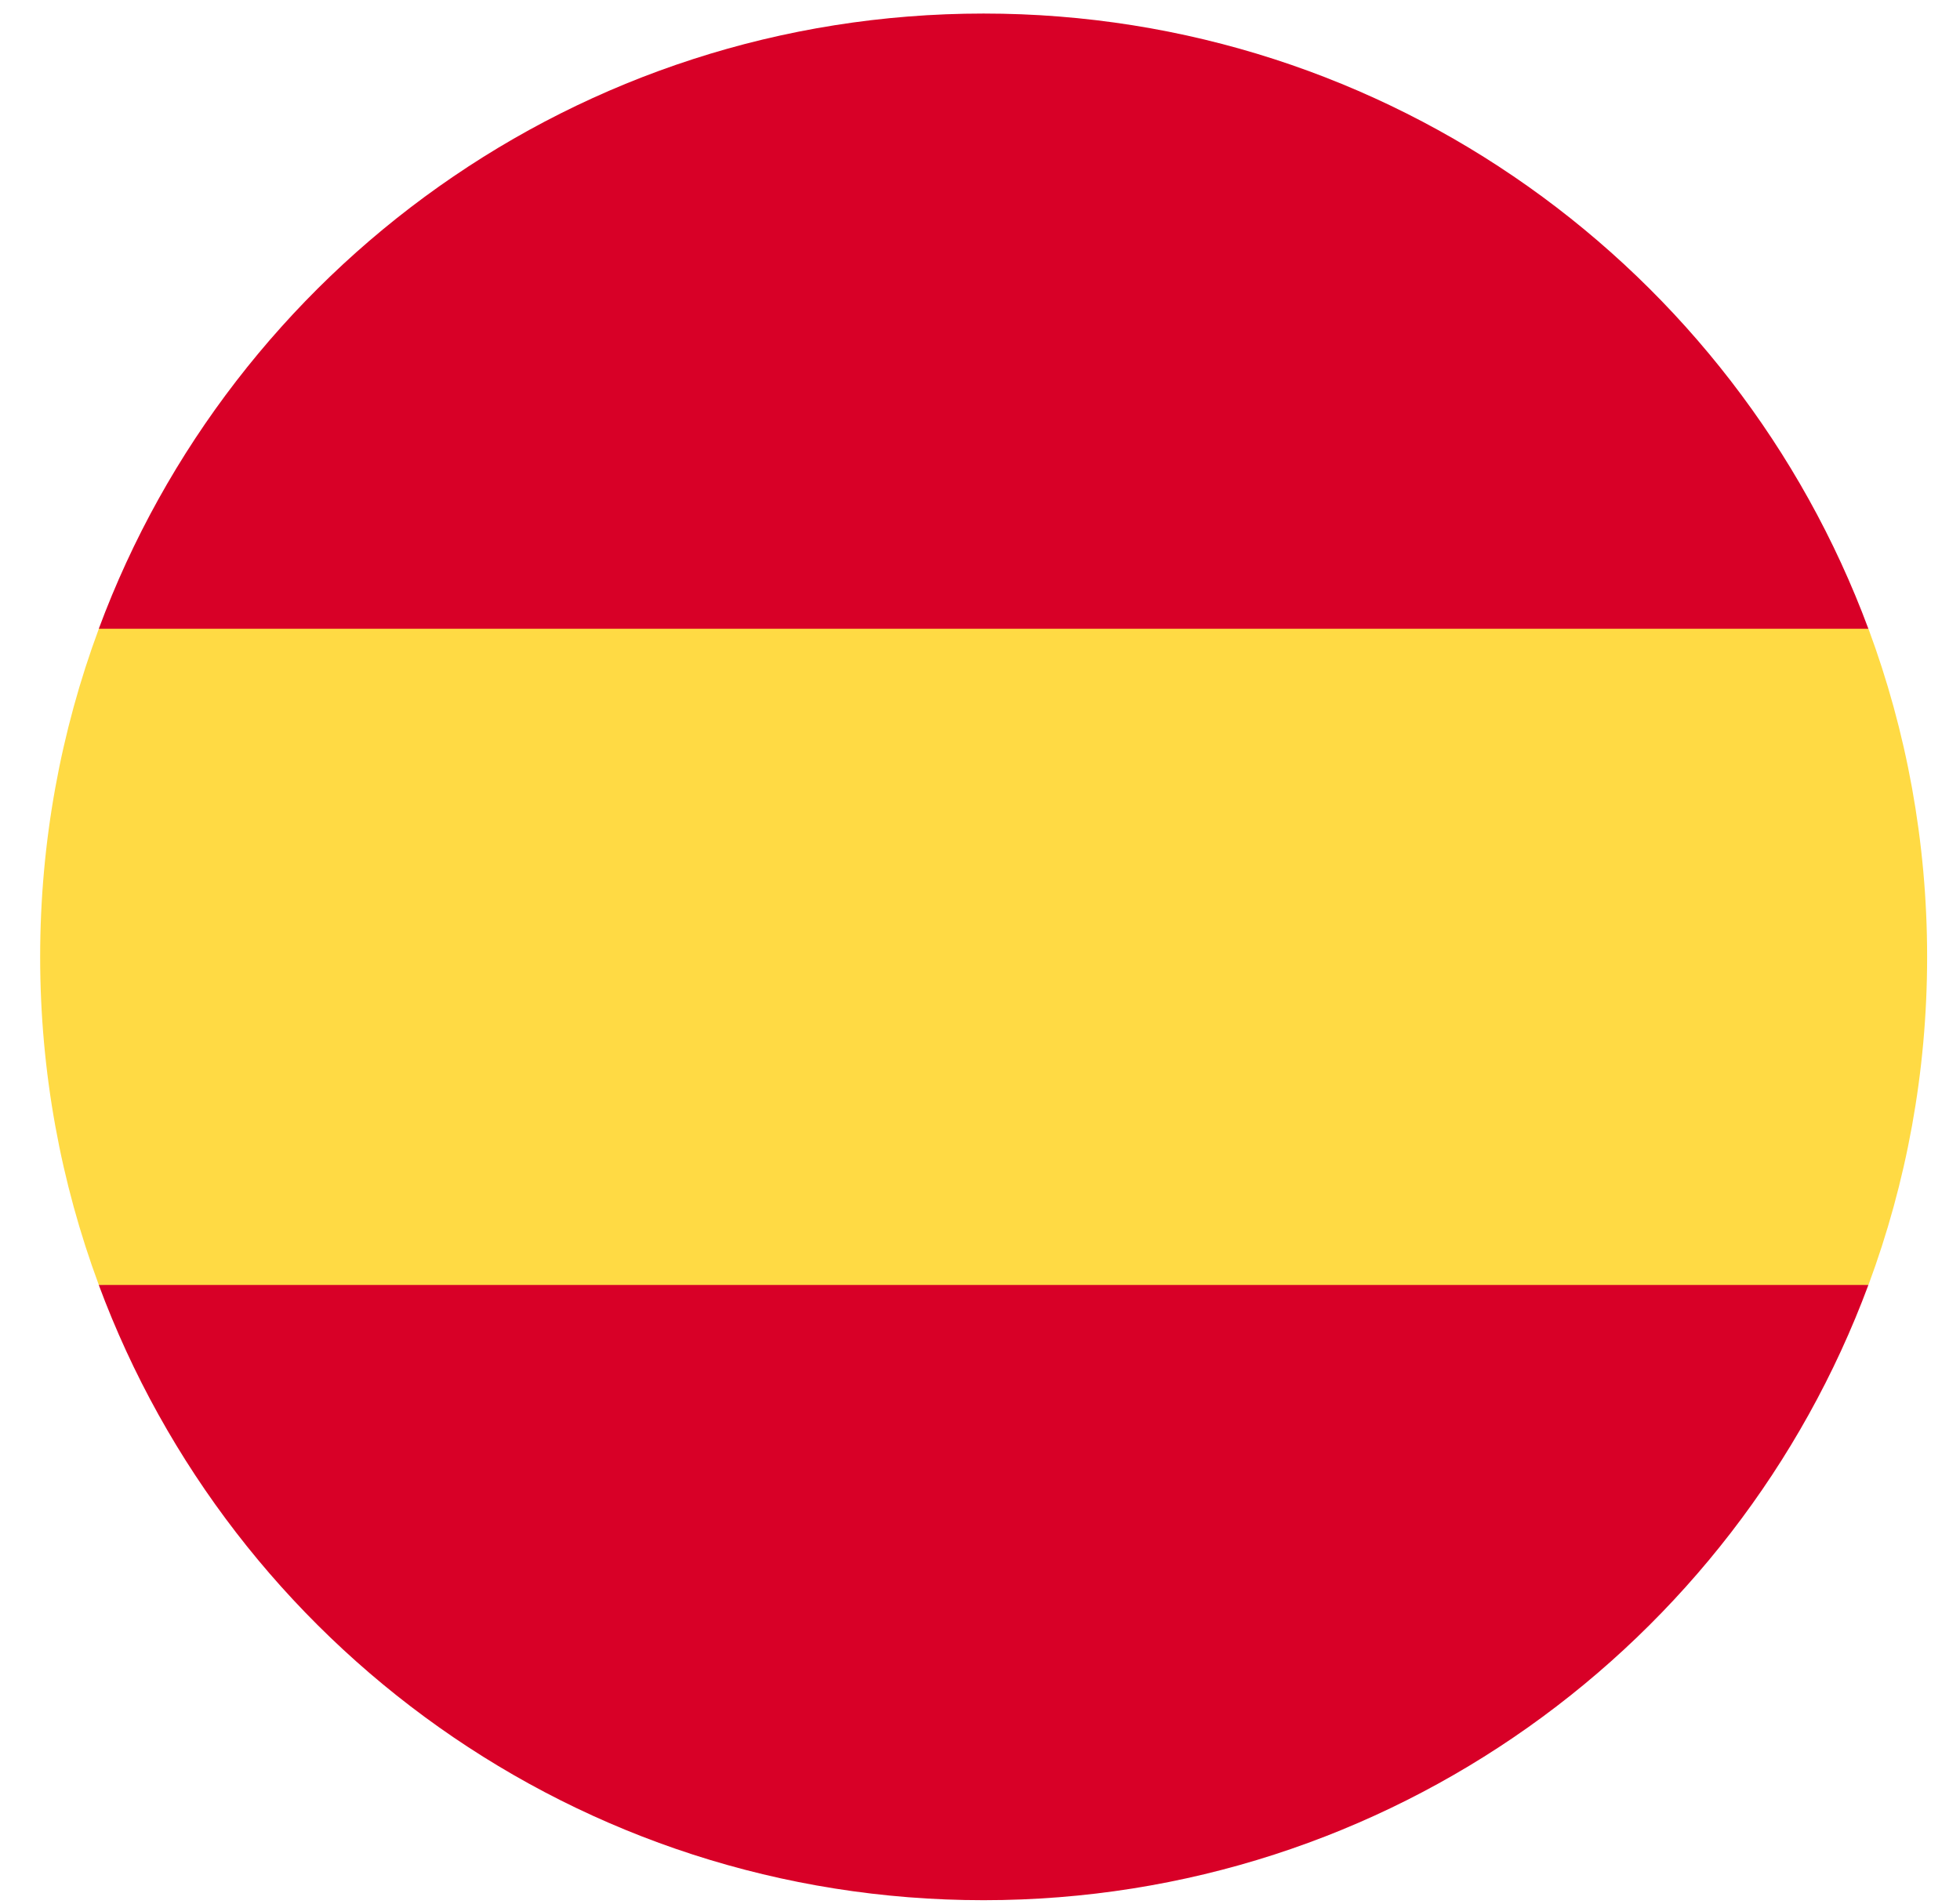
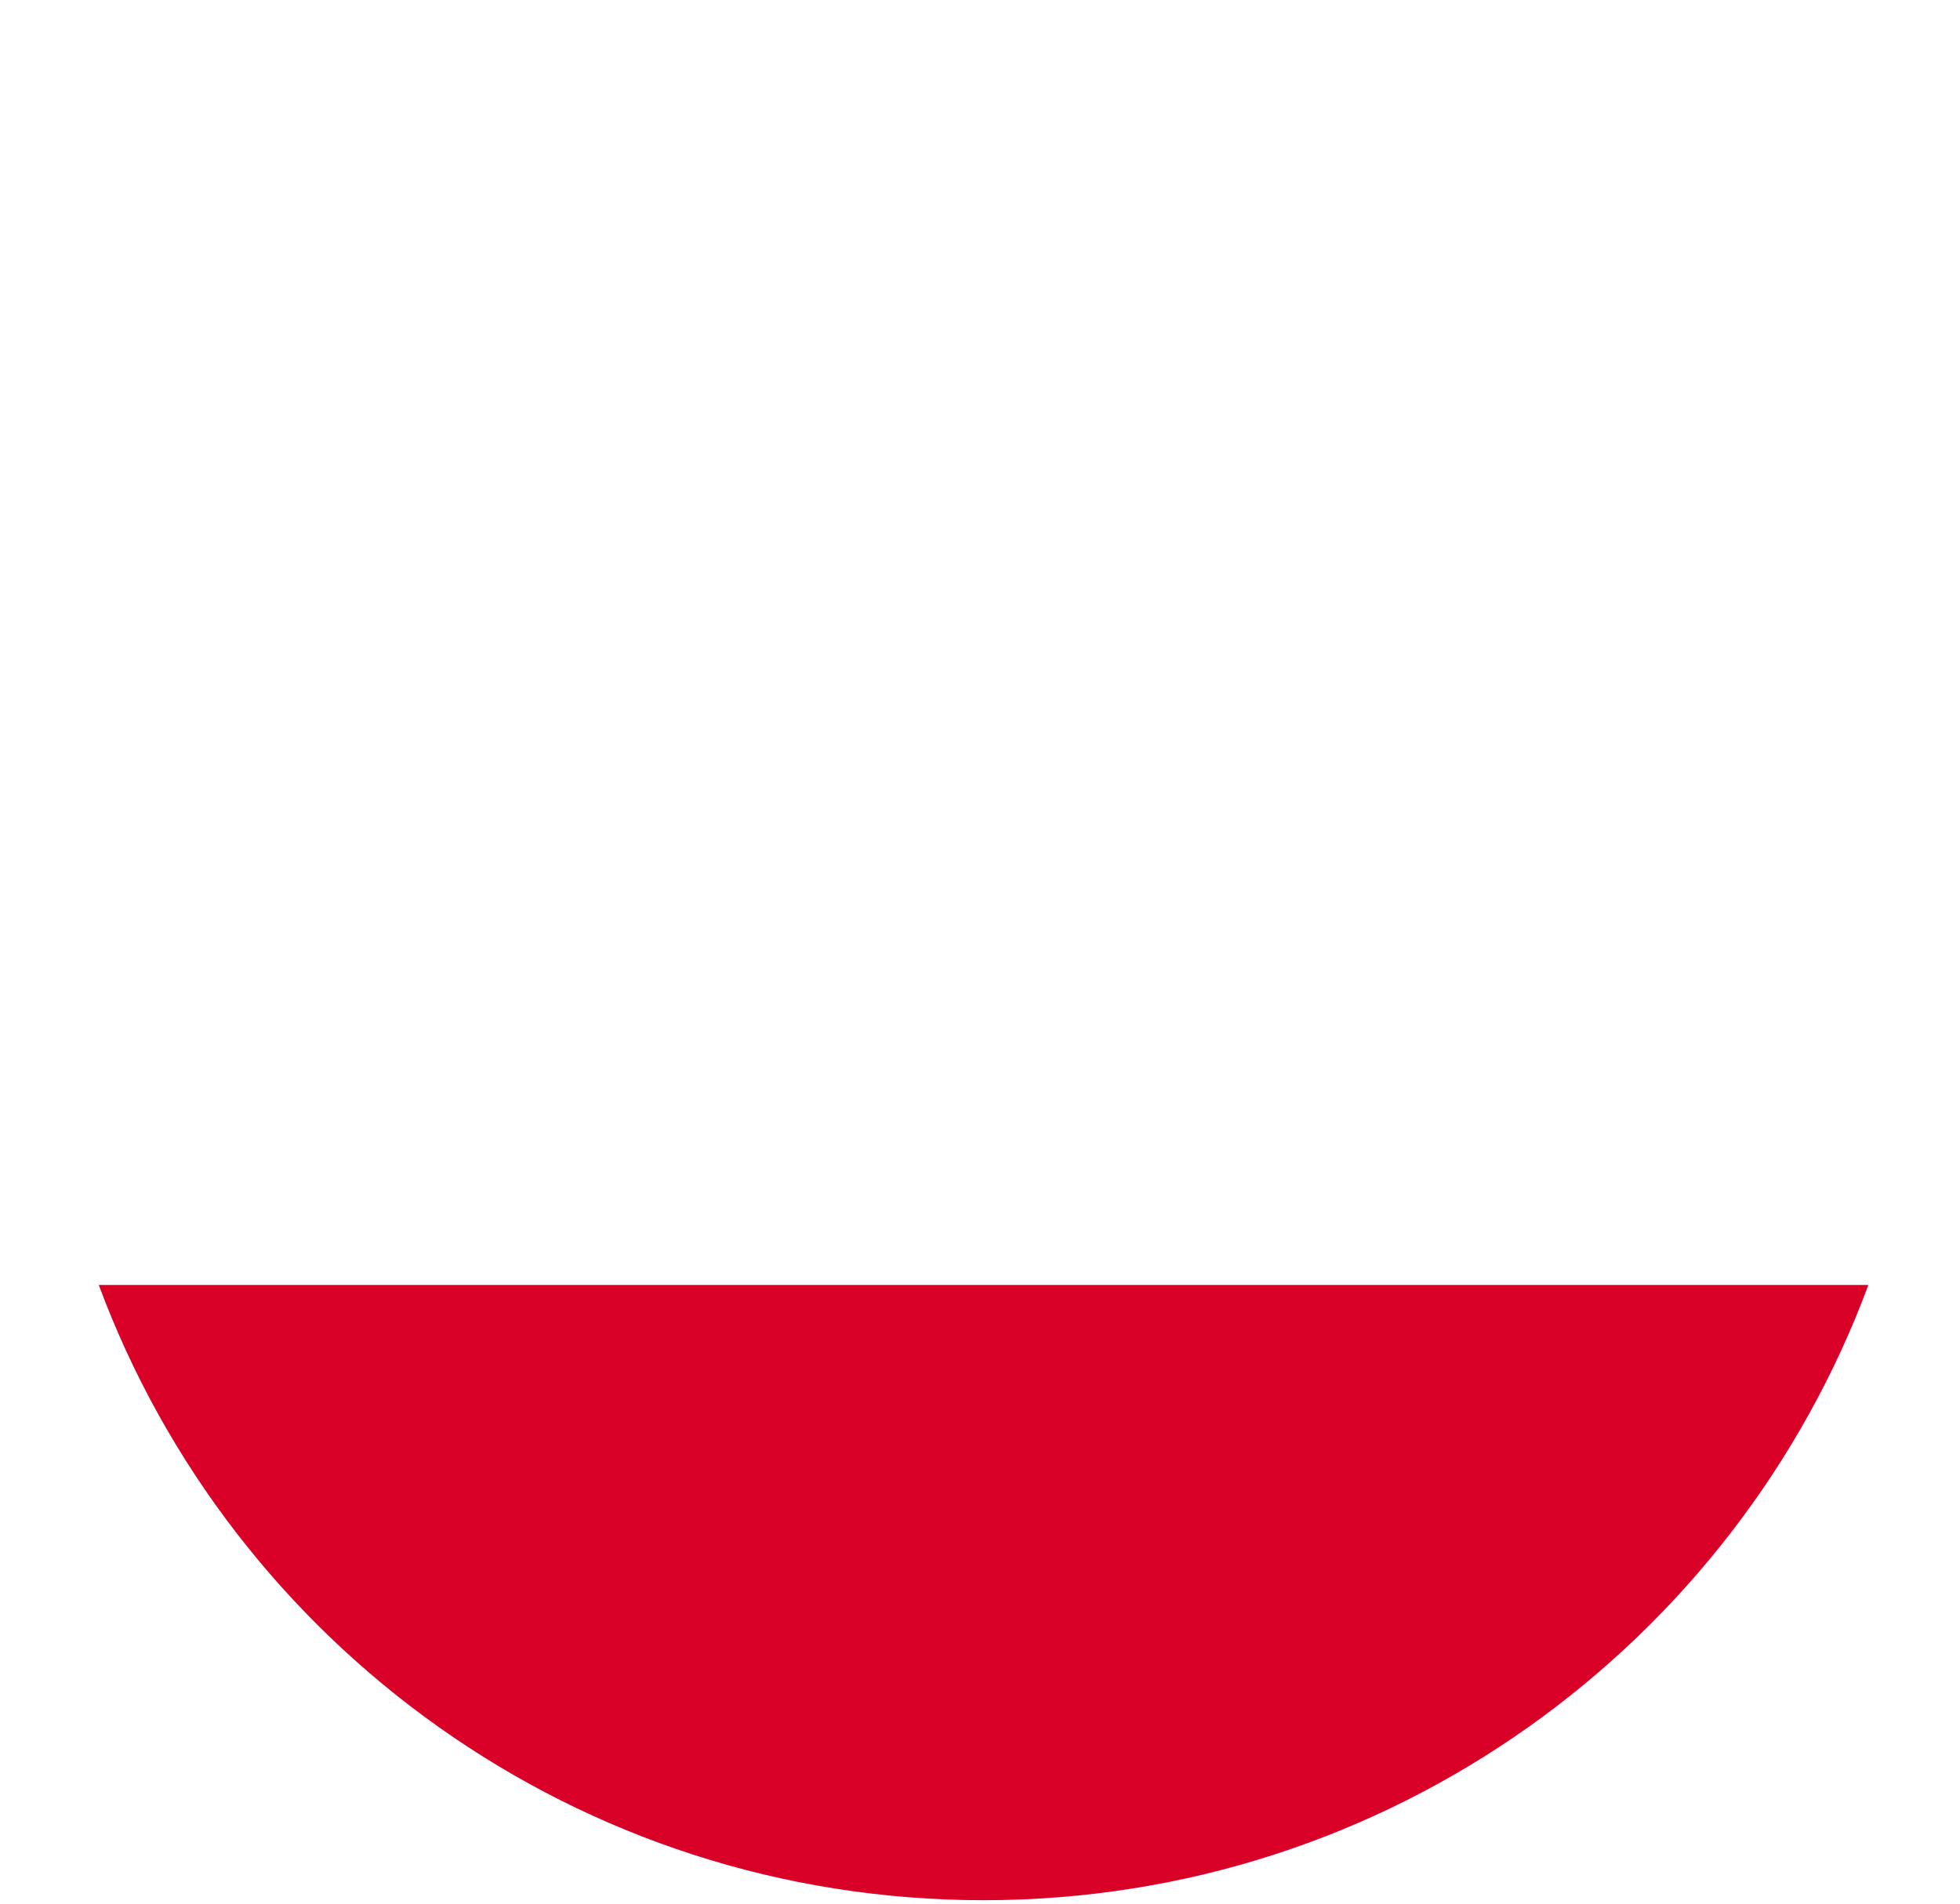
<svg xmlns="http://www.w3.org/2000/svg" width="35" height="34" viewBox="0 0 35 34" fill="none">
  <g clip-path="url(#clip0_1089_8654)">
-     <path d="M0.717 17.09C0.717 19.151 1.088 21.125 1.765 22.95L17.565 24.415L33.365 22.95C34.042 21.125 34.413 19.151 34.413 17.09C34.413 15.029 34.042 13.055 33.365 11.23L17.565 9.765L1.765 11.23C1.088 13.055 0.717 15.029 0.717 17.09H0.717Z" fill="#FFDA44" />
-     <path d="M33.364 11.23C30.983 4.814 24.808 0.242 17.564 0.242C10.32 0.242 4.144 4.814 1.764 11.23H33.364Z" fill="#D80027" />
    <path d="M1.764 22.95C4.144 29.366 10.32 33.938 17.564 33.938C24.808 33.938 30.983 29.366 33.364 22.95H1.764Z" fill="#D80027" />
  </g>
  <defs>
    <clipPath id="clip0_1089_8654">
      <rect width="33.696" height="33.696" fill="white" transform="translate(0.717 0.242)" />
    </clipPath>
  </defs>
</svg>